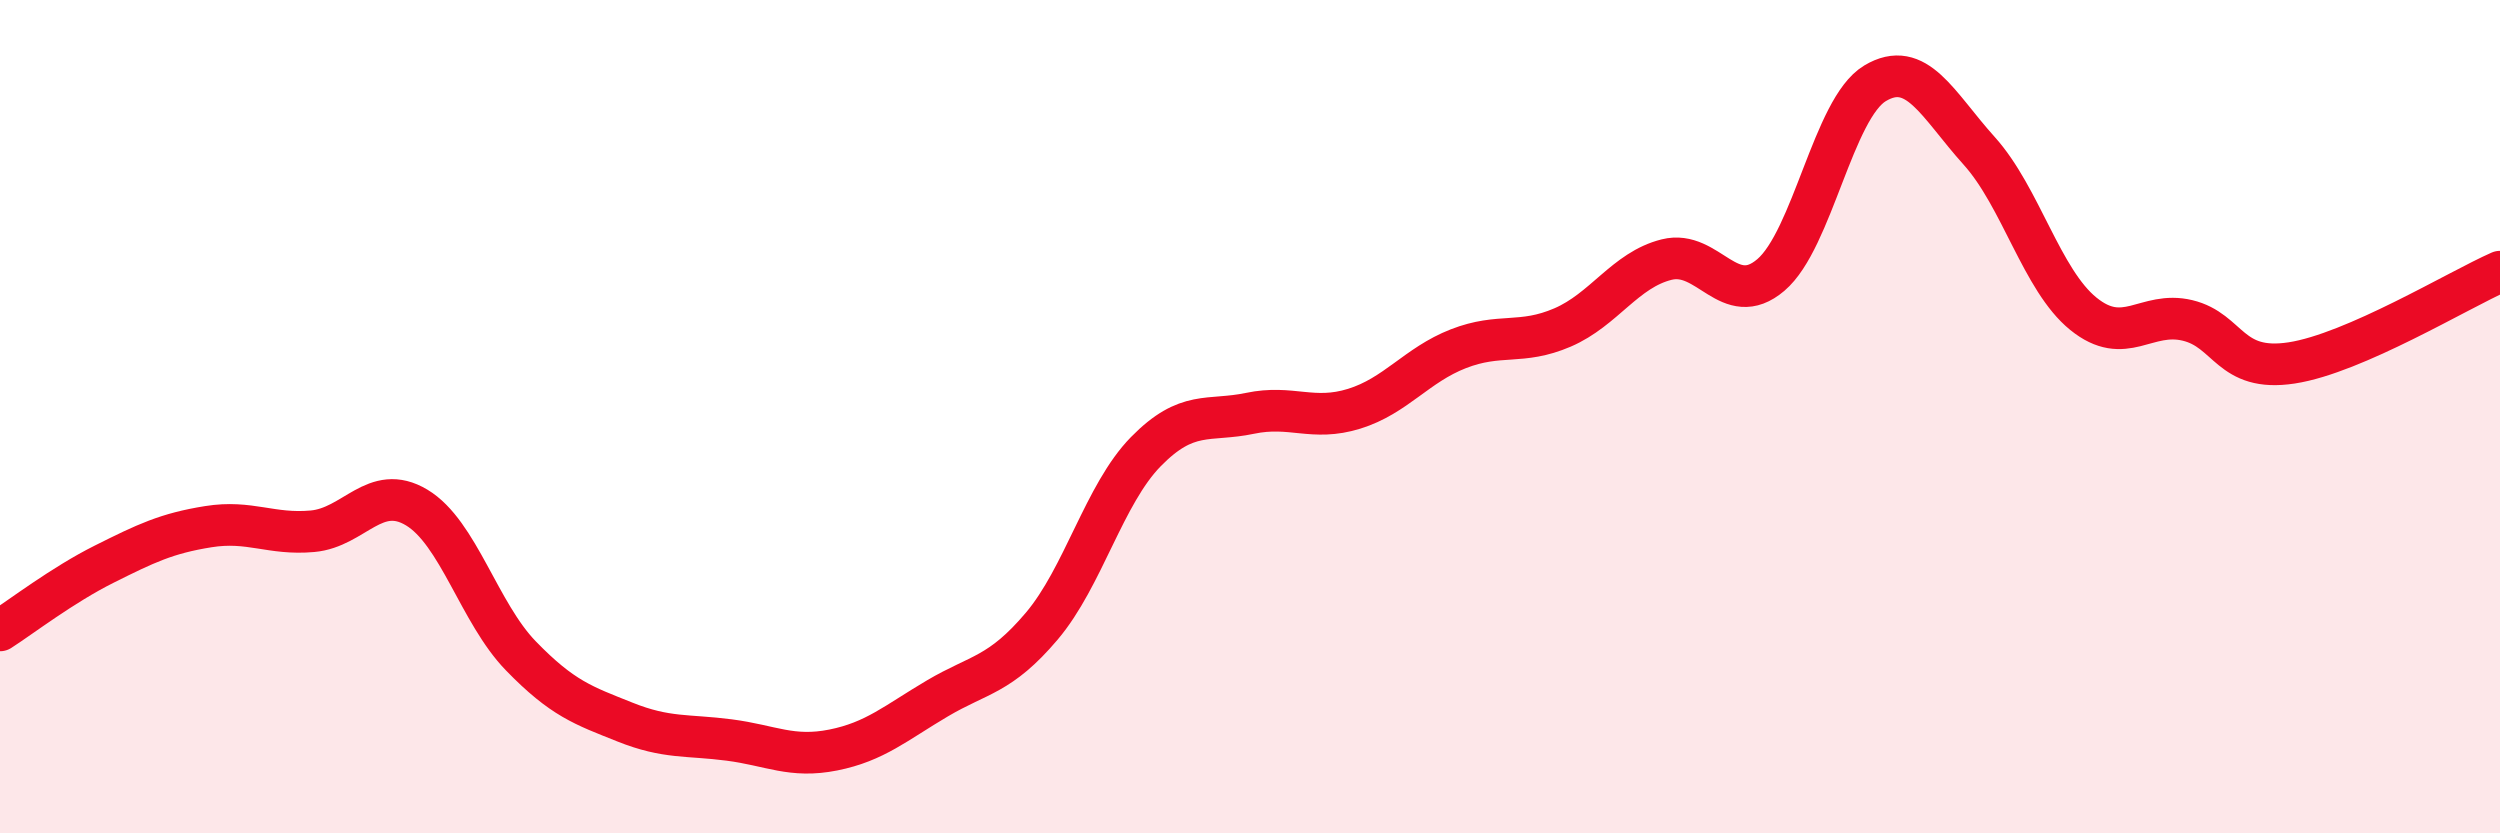
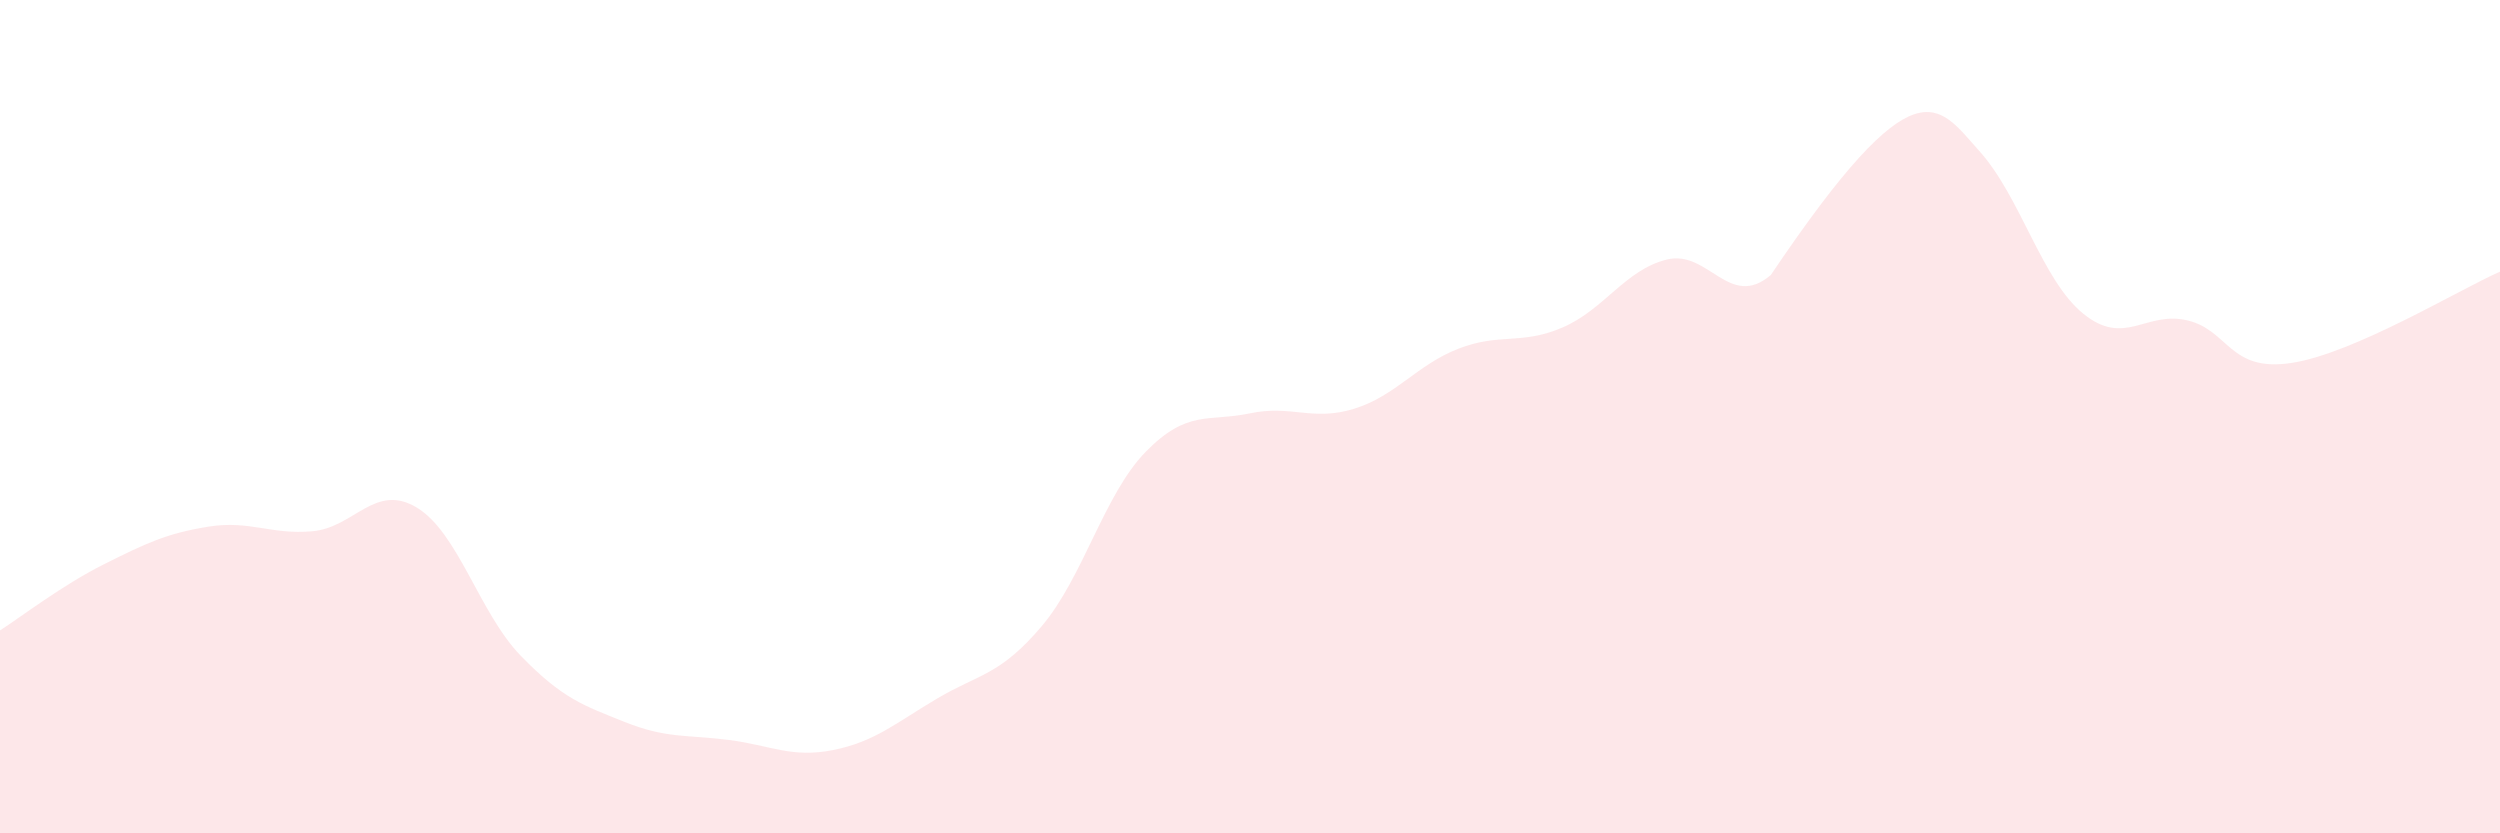
<svg xmlns="http://www.w3.org/2000/svg" width="60" height="20" viewBox="0 0 60 20">
-   <path d="M 0,15.13 C 0.5,14.81 1.5,14.04 2.5,13.54 C 3.5,13.04 4,12.8 5,12.64 C 6,12.48 6.5,12.84 7.5,12.75 C 8.5,12.66 9,11.58 10,12.18 C 11,12.78 11.5,14.71 12.5,15.74 C 13.5,16.77 14,16.93 15,17.33 C 16,17.73 16.5,17.63 17.5,17.76 C 18.5,17.89 19,18.2 20,18 C 21,17.8 21.5,17.35 22.5,16.76 C 23.5,16.17 24,16.21 25,15.03 C 26,13.85 26.5,11.86 27.5,10.84 C 28.5,9.82 29,10.13 30,9.92 C 31,9.71 31.5,10.12 32.5,9.81 C 33.5,9.5 34,8.76 35,8.37 C 36,7.98 36.5,8.29 37.5,7.86 C 38.5,7.43 39,6.48 40,6.23 C 41,5.98 41.5,7.45 42.5,6.6 C 43.5,5.75 44,2.6 45,2 C 46,1.4 46.5,2.51 47.5,3.62 C 48.5,4.73 49,6.72 50,7.53 C 51,8.34 51.5,7.45 52.5,7.69 C 53.5,7.93 53.5,8.94 55,8.71 C 56.5,8.48 59,6.96 60,6.52L60 20L0 20Z" fill="#EB0A25" opacity="0.1" stroke-linecap="round" stroke-linejoin="round" />
-   <path d="M 0,15.13 C 0.5,14.81 1.5,14.04 2.5,13.54 C 3.5,13.04 4,12.8 5,12.64 C 6,12.48 6.5,12.84 7.5,12.75 C 8.5,12.66 9,11.58 10,12.18 C 11,12.78 11.5,14.71 12.5,15.74 C 13.5,16.77 14,16.93 15,17.33 C 16,17.73 16.5,17.63 17.5,17.76 C 18.5,17.89 19,18.2 20,18 C 21,17.8 21.5,17.35 22.5,16.76 C 23.5,16.17 24,16.21 25,15.03 C 26,13.85 26.5,11.86 27.5,10.84 C 28.5,9.82 29,10.13 30,9.92 C 31,9.71 31.5,10.12 32.5,9.81 C 33.5,9.5 34,8.76 35,8.37 C 36,7.98 36.5,8.29 37.5,7.86 C 38.5,7.43 39,6.48 40,6.23 C 41,5.98 41.5,7.45 42.5,6.6 C 43.5,5.75 44,2.6 45,2 C 46,1.4 46.5,2.51 47.5,3.62 C 48.5,4.73 49,6.72 50,7.53 C 51,8.34 51.5,7.45 52.5,7.69 C 53.5,7.93 53.5,8.94 55,8.71 C 56.5,8.48 59,6.96 60,6.52" stroke="#EB0A25" stroke-width="1" fill="none" stroke-linecap="round" stroke-linejoin="round" />
+   <path d="M 0,15.13 C 0.5,14.81 1.5,14.04 2.5,13.54 C 3.5,13.04 4,12.8 5,12.64 C 6,12.48 6.5,12.84 7.5,12.75 C 8.5,12.66 9,11.58 10,12.18 C 11,12.78 11.5,14.71 12.5,15.74 C 13.5,16.77 14,16.93 15,17.33 C 16,17.73 16.5,17.63 17.5,17.76 C 18.5,17.89 19,18.2 20,18 C 21,17.8 21.5,17.35 22.5,16.76 C 23.5,16.17 24,16.21 25,15.03 C 26,13.85 26.5,11.86 27.5,10.84 C 28.5,9.82 29,10.13 30,9.92 C 31,9.71 31.5,10.12 32.5,9.81 C 33.5,9.5 34,8.76 35,8.37 C 36,7.98 36.5,8.29 37.5,7.86 C 38.5,7.43 39,6.48 40,6.23 C 41,5.98 41.5,7.45 42.5,6.6 C 46,1.4 46.5,2.51 47.5,3.62 C 48.5,4.73 49,6.72 50,7.53 C 51,8.34 51.5,7.45 52.5,7.69 C 53.5,7.93 53.5,8.94 55,8.71 C 56.5,8.48 59,6.96 60,6.52L60 20L0 20Z" fill="#EB0A25" opacity="0.1" stroke-linecap="round" stroke-linejoin="round" />
</svg>